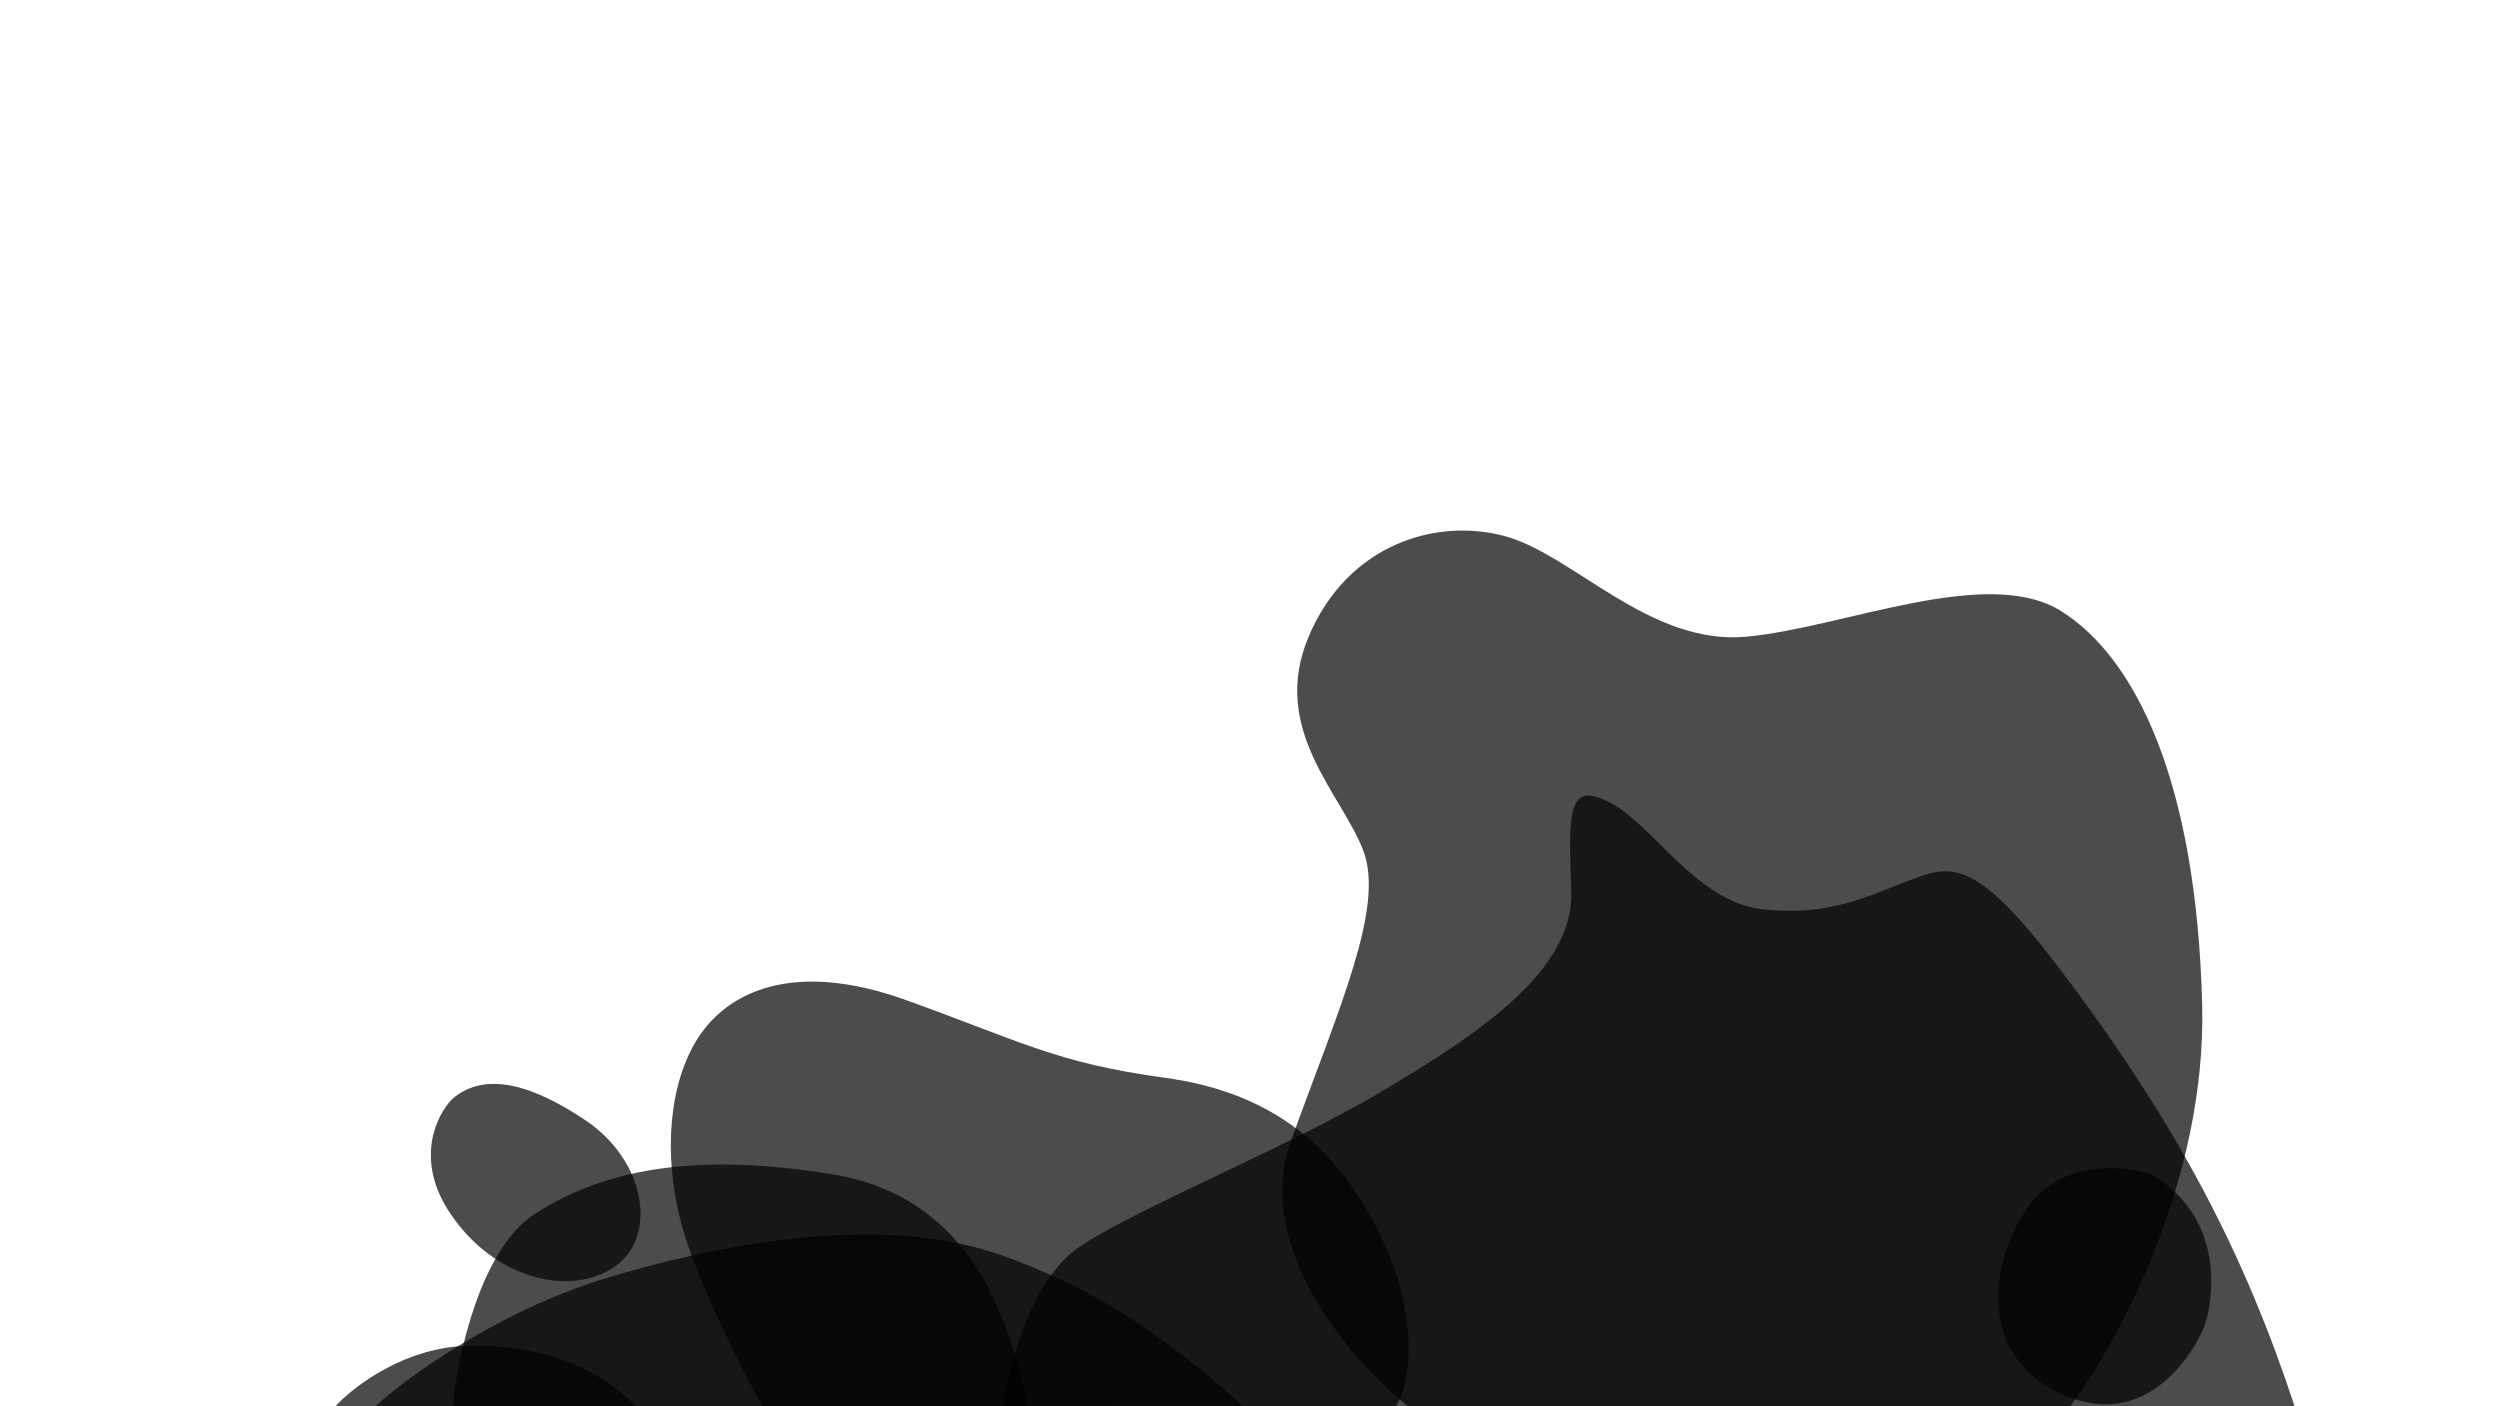
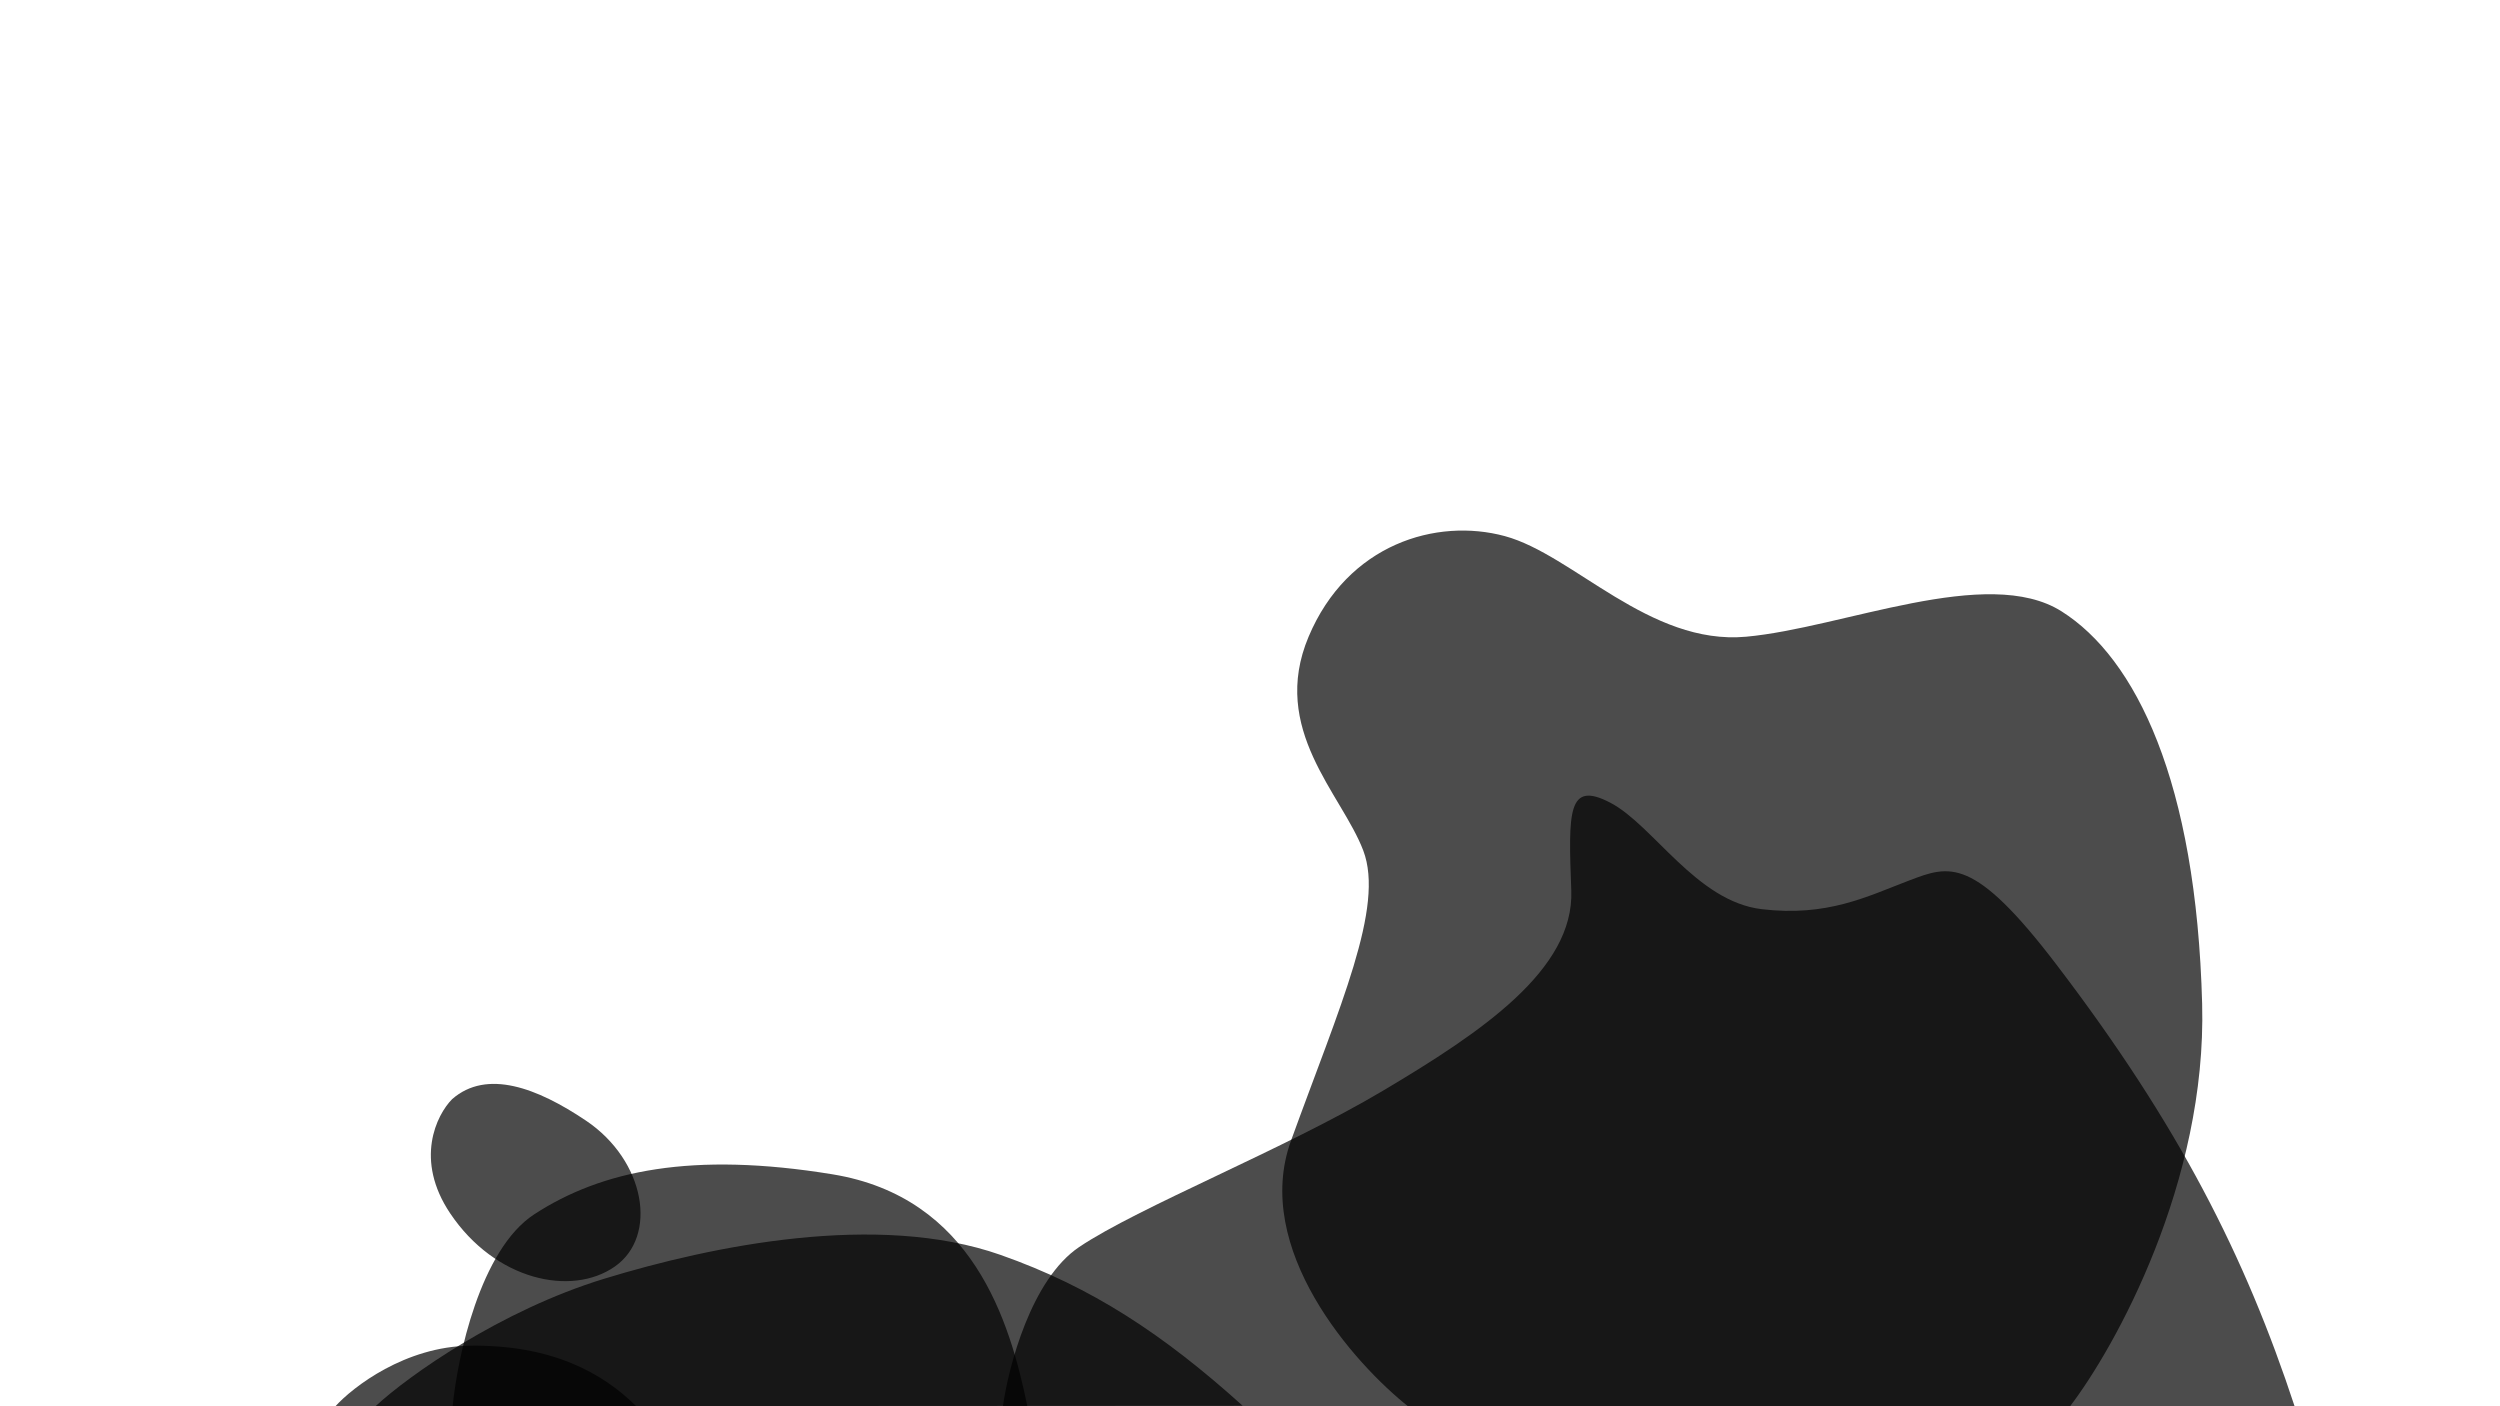
<svg xmlns="http://www.w3.org/2000/svg" width="2560" height="1440" viewBox="0 0 2560 1440" fill="none">
  <g clip-path="url(#clip0_98_2413)">
    <path d="M481.5 1378C415.1 1378.8 361.5 1420 343 1440.5H652C617 1405.5 564.5 1377 481.5 1378Z" fill="black" fill-opacity="0.7" />
    <path d="M547 1243.5C491.8 1279.5 468.333 1389.83 463.5 1440.5L1052 1440C1034 1352.5 996 1226 852.5 1202.5C709 1179 616 1198.5 547 1243.5Z" fill="black" fill-opacity="0.7" />
    <path d="M461 1242.5C424.2 1187.7 447 1141.67 463 1125.5C498.501 1094.5 550 1113.89 600 1147.5C661 1188.5 674 1266 629.5 1297C585 1328 507 1311 461 1242.5ZM618.5 1309.5C512.534 1341.96 418 1408.83 384.5 1440L1272.5 1439.5C1191.5 1366.5 1118 1317.89 1024.5 1285C899 1240.85 729.5 1275.5 618.5 1309.5Z" fill="black" fill-opacity="0.7" />
-     <path d="M697.501 1252.5C712.701 1310.1 759.501 1401.83 781.001 1440.5H1429C1450 1408 1445 1338 1422.5 1285C1375.6 1174.53 1302.5 1118.5 1192 1103.5C1081.5 1088.5 1044.5 1066 927.501 1024C810.501 982 744.501 1017 715.001 1062.5C685.501 1108 678.501 1180.5 697.501 1252.5Z" fill="black" fill-opacity="0.7" />
    <path d="M1105 1277C1056.2 1309.8 1032.67 1399.33 1027 1440L2350 1441C2299 1286 2231 1152 2106 988C2020.99 876.464 1996.42 885.83 1955.07 901.591L1954 902C1912 918 1871 939 1804 931C1737 923 1693 845 1649 822C1605 799 1606 831 1609 912C1612 993 1517 1057 1416 1117C1315 1177 1166 1236 1105 1277Z" fill="black" fill-opacity="0.7" />
-     <path d="M2079 1233C2111.8 1189.8 2169.5 1192.5 2202 1202C2281.5 1248 2265 1335 2258 1356C2251 1377 2202 1468 2112 1428C2022 1388 2038 1287 2079 1233Z" fill="black" fill-opacity="0.7" />
    <path d="M1322 1168C1282 1278.4 1386 1396 1443 1441H2119C2166.33 1379.33 2259.8 1210.4 2255 1028C2249 800 2187 674 2111 626C2035 578 1887 643 1788 652C1689 661 1611 568 1541 549C1471 530 1380 557 1340 652C1300 747 1374 813 1396 871C1418 929 1372 1030 1322 1168Z" fill="black" fill-opacity="0.7" />
  </g>
  <defs>
    <clipPath id="clip0_98_2413">
      <rect width="2560" height="1440" fill="white" />
    </clipPath>
  </defs>
</svg>